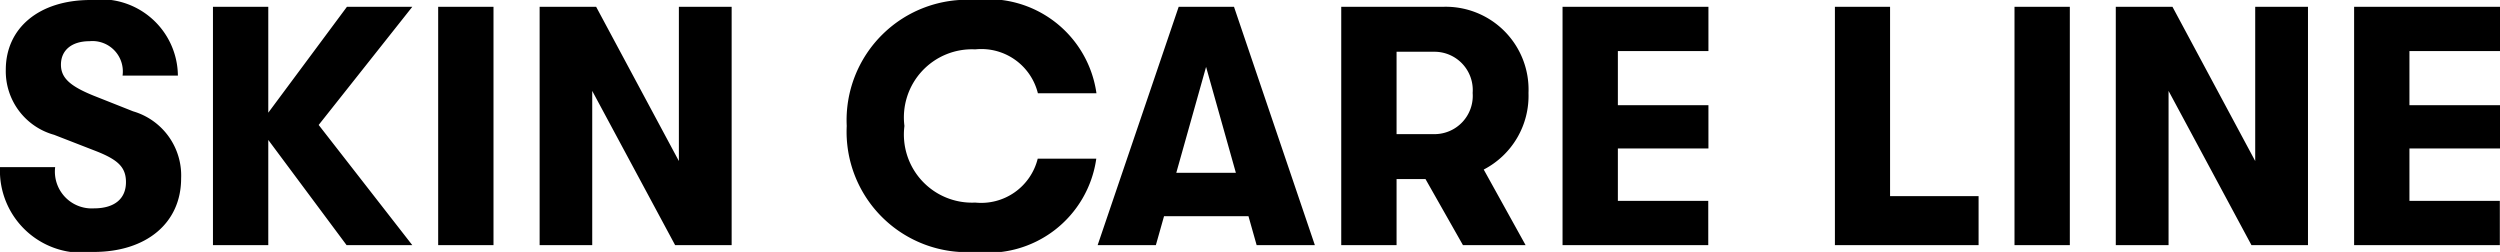
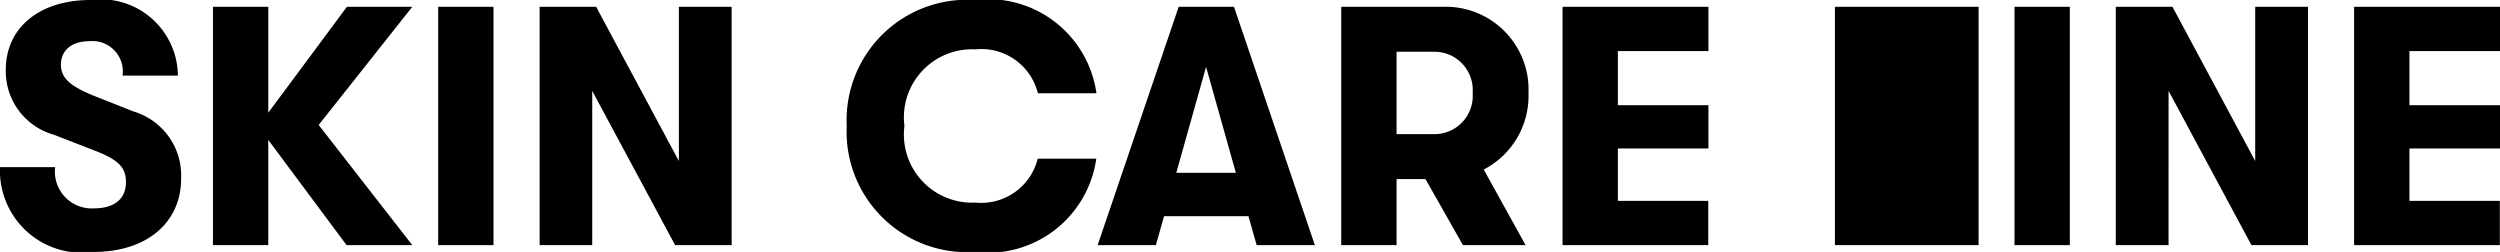
<svg xmlns="http://www.w3.org/2000/svg" width="58.744" height="5.92" viewBox="0 0 58.744 5.92">
-   <path id="패스_4089" data-name="패스 4089" d="M2.384.16C3.624.16,4.44-.52,4.44-1.568A1.57,1.57,0,0,0,3.312-3.144l-.928-.368c-.552-.224-.768-.416-.768-.728,0-.336.248-.552.672-.552a.714.714,0,0,1,.776.808h1.3A1.81,1.81,0,0,0,2.312-5.76C1.1-5.76.32-5.1.32-4.12A1.55,1.55,0,0,0,1.456-2.592L2.464-2.2c.5.2.68.376.68.72,0,.392-.272.616-.752.616a.865.865,0,0,1-.912-.968H.184A1.929,1.929,0,0,0,2.384.16ZM9.872-5.6H8.336L6.488-3.112V-5.6h-1.3V0h1.3V-2.472L8.328,0H9.872l-2.2-2.824ZM10.48,0h1.3V-5.6h-1.3Zm2.384,0H14.1V-3.624L16.048,0h1.328V-5.6h-1.24v3.624L14.192-5.6H12.864ZM23.088.16a2.569,2.569,0,0,0,2.856-2.192H24.568A1.368,1.368,0,0,1,23.1-1a1.6,1.6,0,0,1-1.664-1.8A1.6,1.6,0,0,1,23.1-4.6a1.368,1.368,0,0,1,1.472,1.032h1.376A2.569,2.569,0,0,0,23.088-5.76,2.83,2.83,0,0,0,20.08-2.8,2.83,2.83,0,0,0,23.088.16ZM29.712,0H31.08l-1.9-5.6h-1.3L25.976,0h1.368l.192-.68H29.52ZM27.824-1.7l.7-2.488.7,2.488ZM36.1-3.576A1.946,1.946,0,0,0,34.088-5.6H31.7V0H33V-1.552h.68L34.56,0h1.472l-.984-1.776A1.95,1.95,0,0,0,36.1-3.576ZM33-4.544h.888a.9.9,0,0,1,.9.968.9.9,0,0,1-.9.968H33ZM36.9,0h3.424V-1.04H38.2V-2.272h2.128V-3.288H38.2V-4.56h2.128V-5.6H36.9ZM43.3,0h3.376V-1.152h-2.08V-5.6H43.3ZM47.52,0h1.3V-5.6h-1.3ZM49.9,0h1.24V-3.624L53.088,0h1.328V-5.6h-1.24v3.624L51.232-5.6H49.9Zm5.6,0h3.424V-1.04H56.8V-2.272h2.128V-3.288H56.8V-4.56h2.128V-5.6H55.5Z" transform="translate(-0.184 5.76)" />
+   <path id="패스_4089" data-name="패스 4089" d="M2.384.16C3.624.16,4.44-.52,4.44-1.568A1.57,1.57,0,0,0,3.312-3.144l-.928-.368c-.552-.224-.768-.416-.768-.728,0-.336.248-.552.672-.552a.714.714,0,0,1,.776.808h1.3A1.81,1.81,0,0,0,2.312-5.76C1.1-5.76.32-5.1.32-4.12A1.55,1.55,0,0,0,1.456-2.592L2.464-2.2c.5.2.68.376.68.72,0,.392-.272.616-.752.616a.865.865,0,0,1-.912-.968H.184A1.929,1.929,0,0,0,2.384.16ZM9.872-5.6H8.336L6.488-3.112V-5.6h-1.3V0h1.3V-2.472L8.328,0H9.872l-2.2-2.824ZM10.48,0h1.3V-5.6h-1.3Zm2.384,0H14.1V-3.624L16.048,0h1.328V-5.6h-1.24v3.624L14.192-5.6H12.864ZM23.088.16a2.569,2.569,0,0,0,2.856-2.192H24.568A1.368,1.368,0,0,1,23.1-1a1.6,1.6,0,0,1-1.664-1.8A1.6,1.6,0,0,1,23.1-4.6a1.368,1.368,0,0,1,1.472,1.032h1.376A2.569,2.569,0,0,0,23.088-5.76,2.83,2.83,0,0,0,20.08-2.8,2.83,2.83,0,0,0,23.088.16ZM29.712,0H31.08l-1.9-5.6h-1.3L25.976,0h1.368l.192-.68H29.52ZM27.824-1.7l.7-2.488.7,2.488ZM36.1-3.576A1.946,1.946,0,0,0,34.088-5.6H31.7V0H33V-1.552h.68L34.56,0h1.472l-.984-1.776A1.95,1.95,0,0,0,36.1-3.576ZM33-4.544h.888a.9.9,0,0,1,.9.968.9.9,0,0,1-.9.968H33ZM36.9,0h3.424V-1.04H38.2V-2.272h2.128V-3.288H38.2V-4.56h2.128V-5.6H36.9ZM43.3,0h3.376V-1.152V-5.6H43.3ZM47.52,0h1.3V-5.6h-1.3ZM49.9,0h1.24V-3.624L53.088,0h1.328V-5.6h-1.24v3.624L51.232-5.6H49.9Zm5.6,0h3.424V-1.04H56.8V-2.272h2.128V-3.288H56.8V-4.56h2.128V-5.6H55.5Z" transform="translate(-0.184 5.76)" />
</svg>